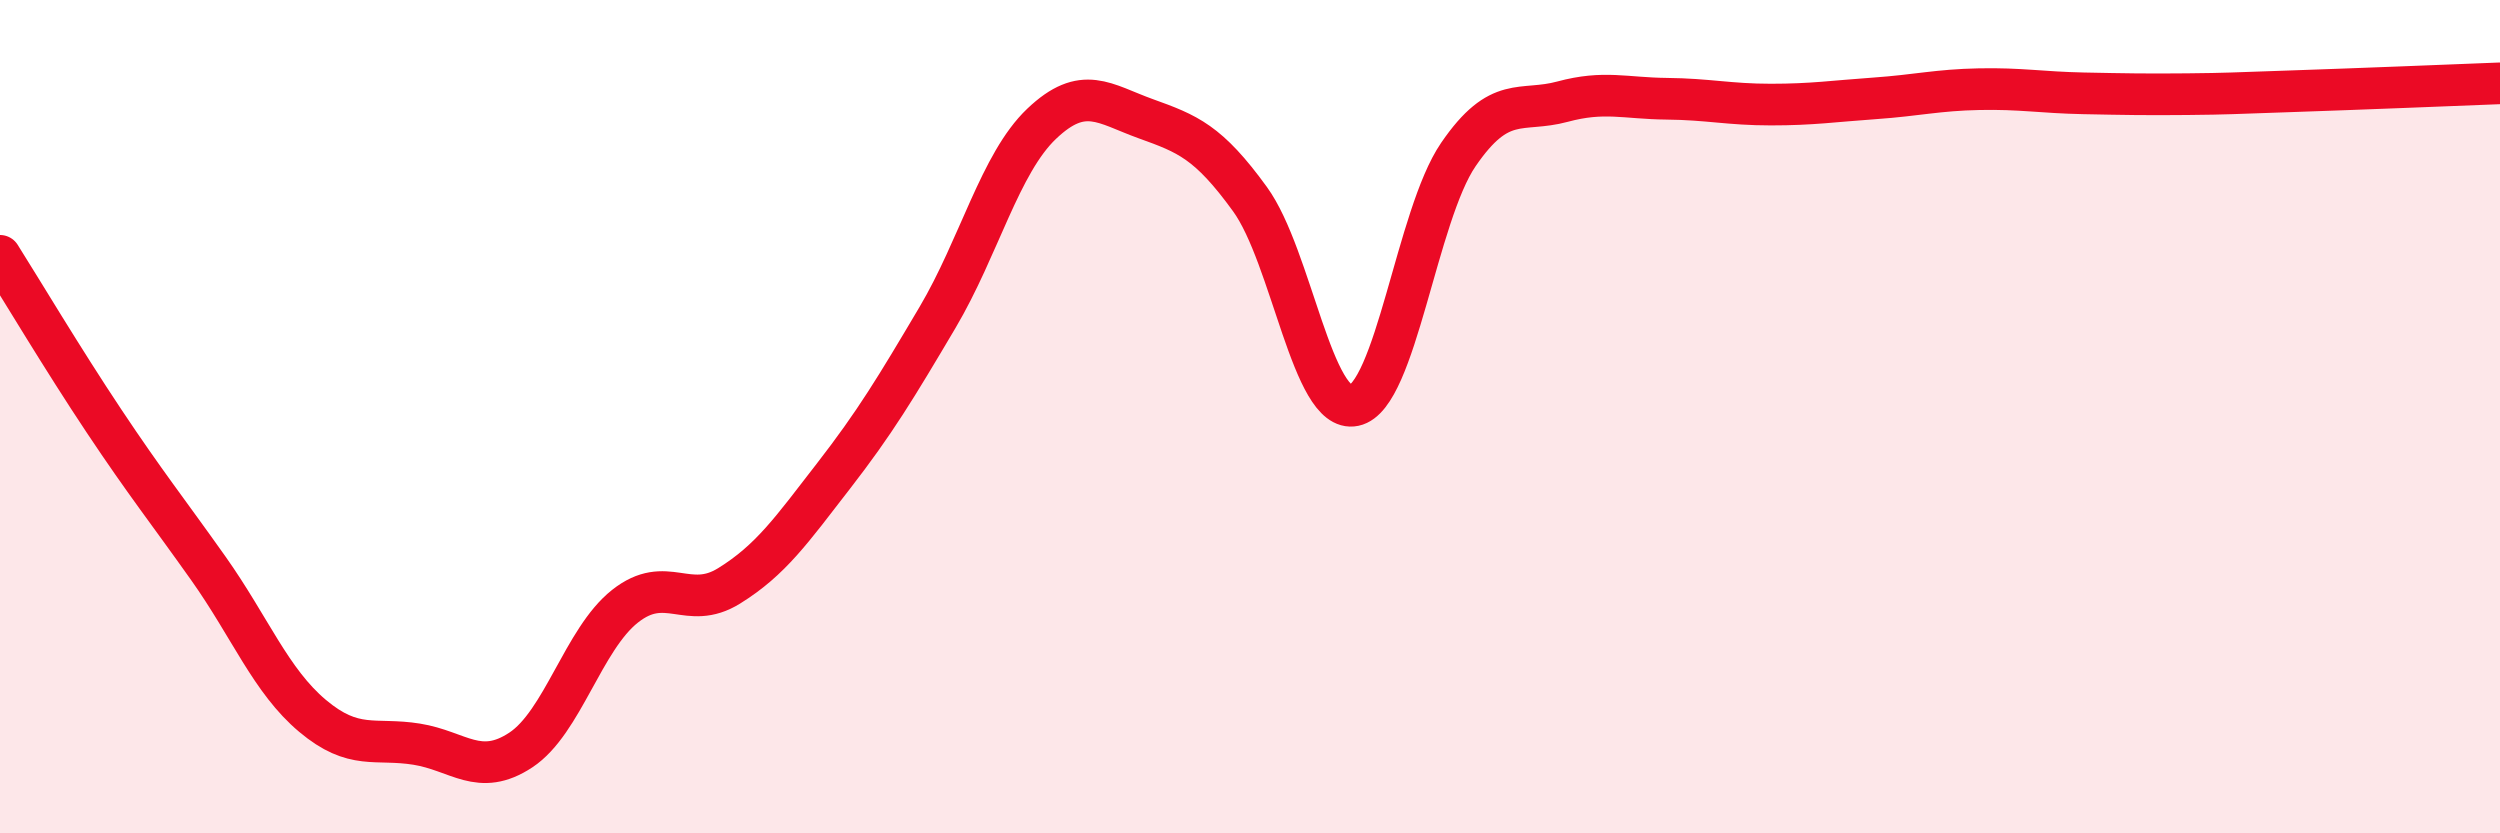
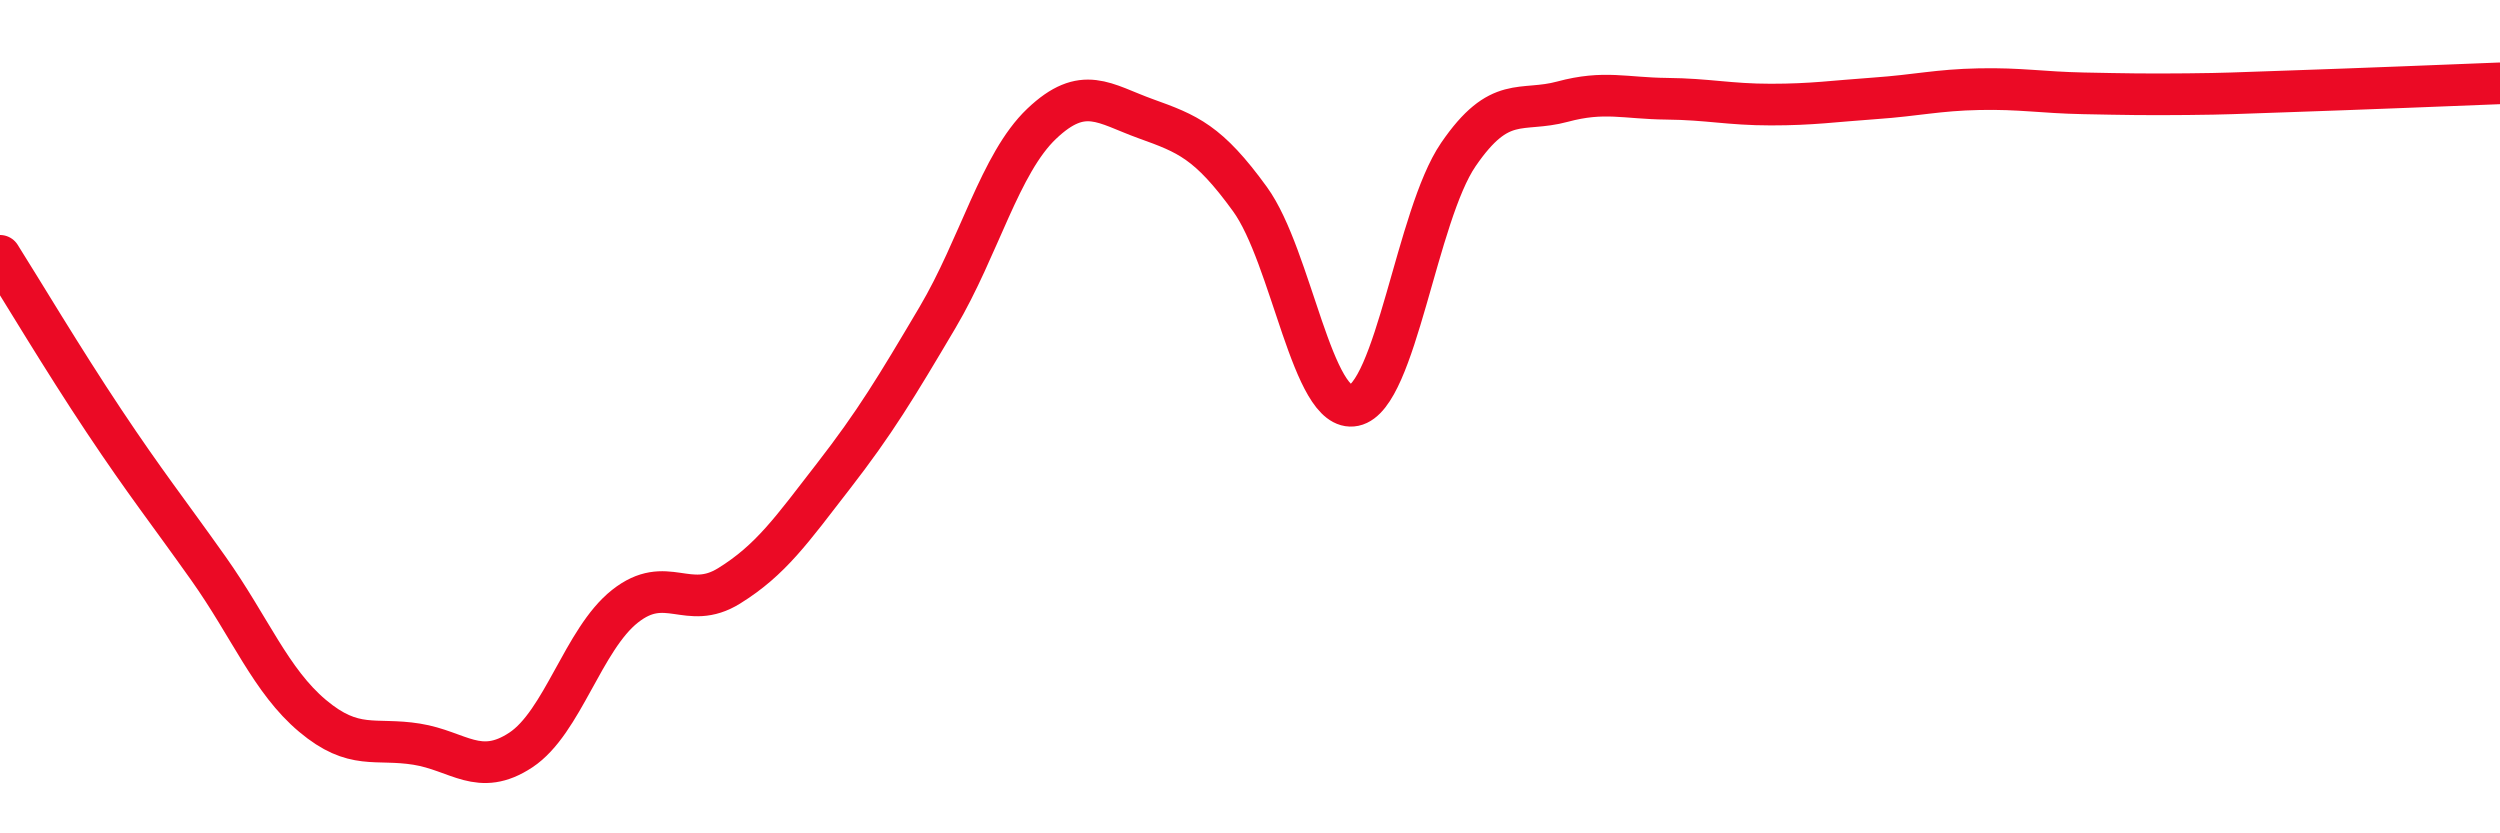
<svg xmlns="http://www.w3.org/2000/svg" width="60" height="20" viewBox="0 0 60 20">
-   <path d="M 0,6.14 C 0.5,6.93 1.5,8.61 2.5,10.11 C 3.5,11.61 4,12.23 5,13.64 C 6,15.05 6.5,16.34 7.5,17.18 C 8.5,18.02 9,17.7 10,17.86 C 11,18.02 11.5,18.66 12.5,18 C 13.5,17.34 14,15.34 15,14.55 C 16,13.76 16.5,14.68 17.5,14.06 C 18.5,13.44 19,12.72 20,11.43 C 21,10.14 21.5,9.31 22.5,7.62 C 23.5,5.93 24,3.92 25,2.97 C 26,2.02 26.5,2.49 27.5,2.85 C 28.5,3.21 29,3.4 30,4.78 C 31,6.16 31.5,9.94 32.5,9.73 C 33.5,9.52 34,5.17 35,3.71 C 36,2.25 36.5,2.71 37.5,2.44 C 38.5,2.17 39,2.36 40,2.37 C 41,2.38 41.5,2.51 42.5,2.51 C 43.5,2.51 44,2.43 45,2.36 C 46,2.29 46.5,2.16 47.5,2.14 C 48.5,2.12 49,2.22 50,2.24 C 51,2.26 51.5,2.27 52.5,2.26 C 53.5,2.25 53.5,2.24 55,2.19 C 56.5,2.14 59,2.04 60,2L60 20L0 20Z" fill="#EB0A25" opacity="0.1" stroke-linecap="round" stroke-linejoin="round" />
  <path d="M 0,6.14 C 0.5,6.93 1.5,8.61 2.5,10.11 C 3.5,11.61 4,12.23 5,13.64 C 6,15.05 6.5,16.34 7.5,17.18 C 8.5,18.02 9,17.7 10,17.86 C 11,18.02 11.5,18.66 12.5,18 C 13.5,17.34 14,15.34 15,14.55 C 16,13.76 16.5,14.68 17.5,14.06 C 18.5,13.44 19,12.72 20,11.43 C 21,10.14 21.5,9.31 22.5,7.62 C 23.5,5.93 24,3.92 25,2.97 C 26,2.02 26.5,2.49 27.5,2.85 C 28.5,3.21 29,3.4 30,4.78 C 31,6.16 31.5,9.94 32.5,9.73 C 33.5,9.52 34,5.17 35,3.71 C 36,2.25 36.5,2.71 37.5,2.44 C 38.5,2.17 39,2.36 40,2.37 C 41,2.38 41.5,2.51 42.5,2.51 C 43.5,2.51 44,2.43 45,2.36 C 46,2.29 46.5,2.16 47.5,2.14 C 48.5,2.12 49,2.22 50,2.24 C 51,2.26 51.5,2.27 52.5,2.26 C 53.5,2.25 53.5,2.24 55,2.19 C 56.5,2.14 59,2.04 60,2" stroke="#EB0A25" stroke-width="1" fill="none" stroke-linecap="round" stroke-linejoin="round" />
</svg>